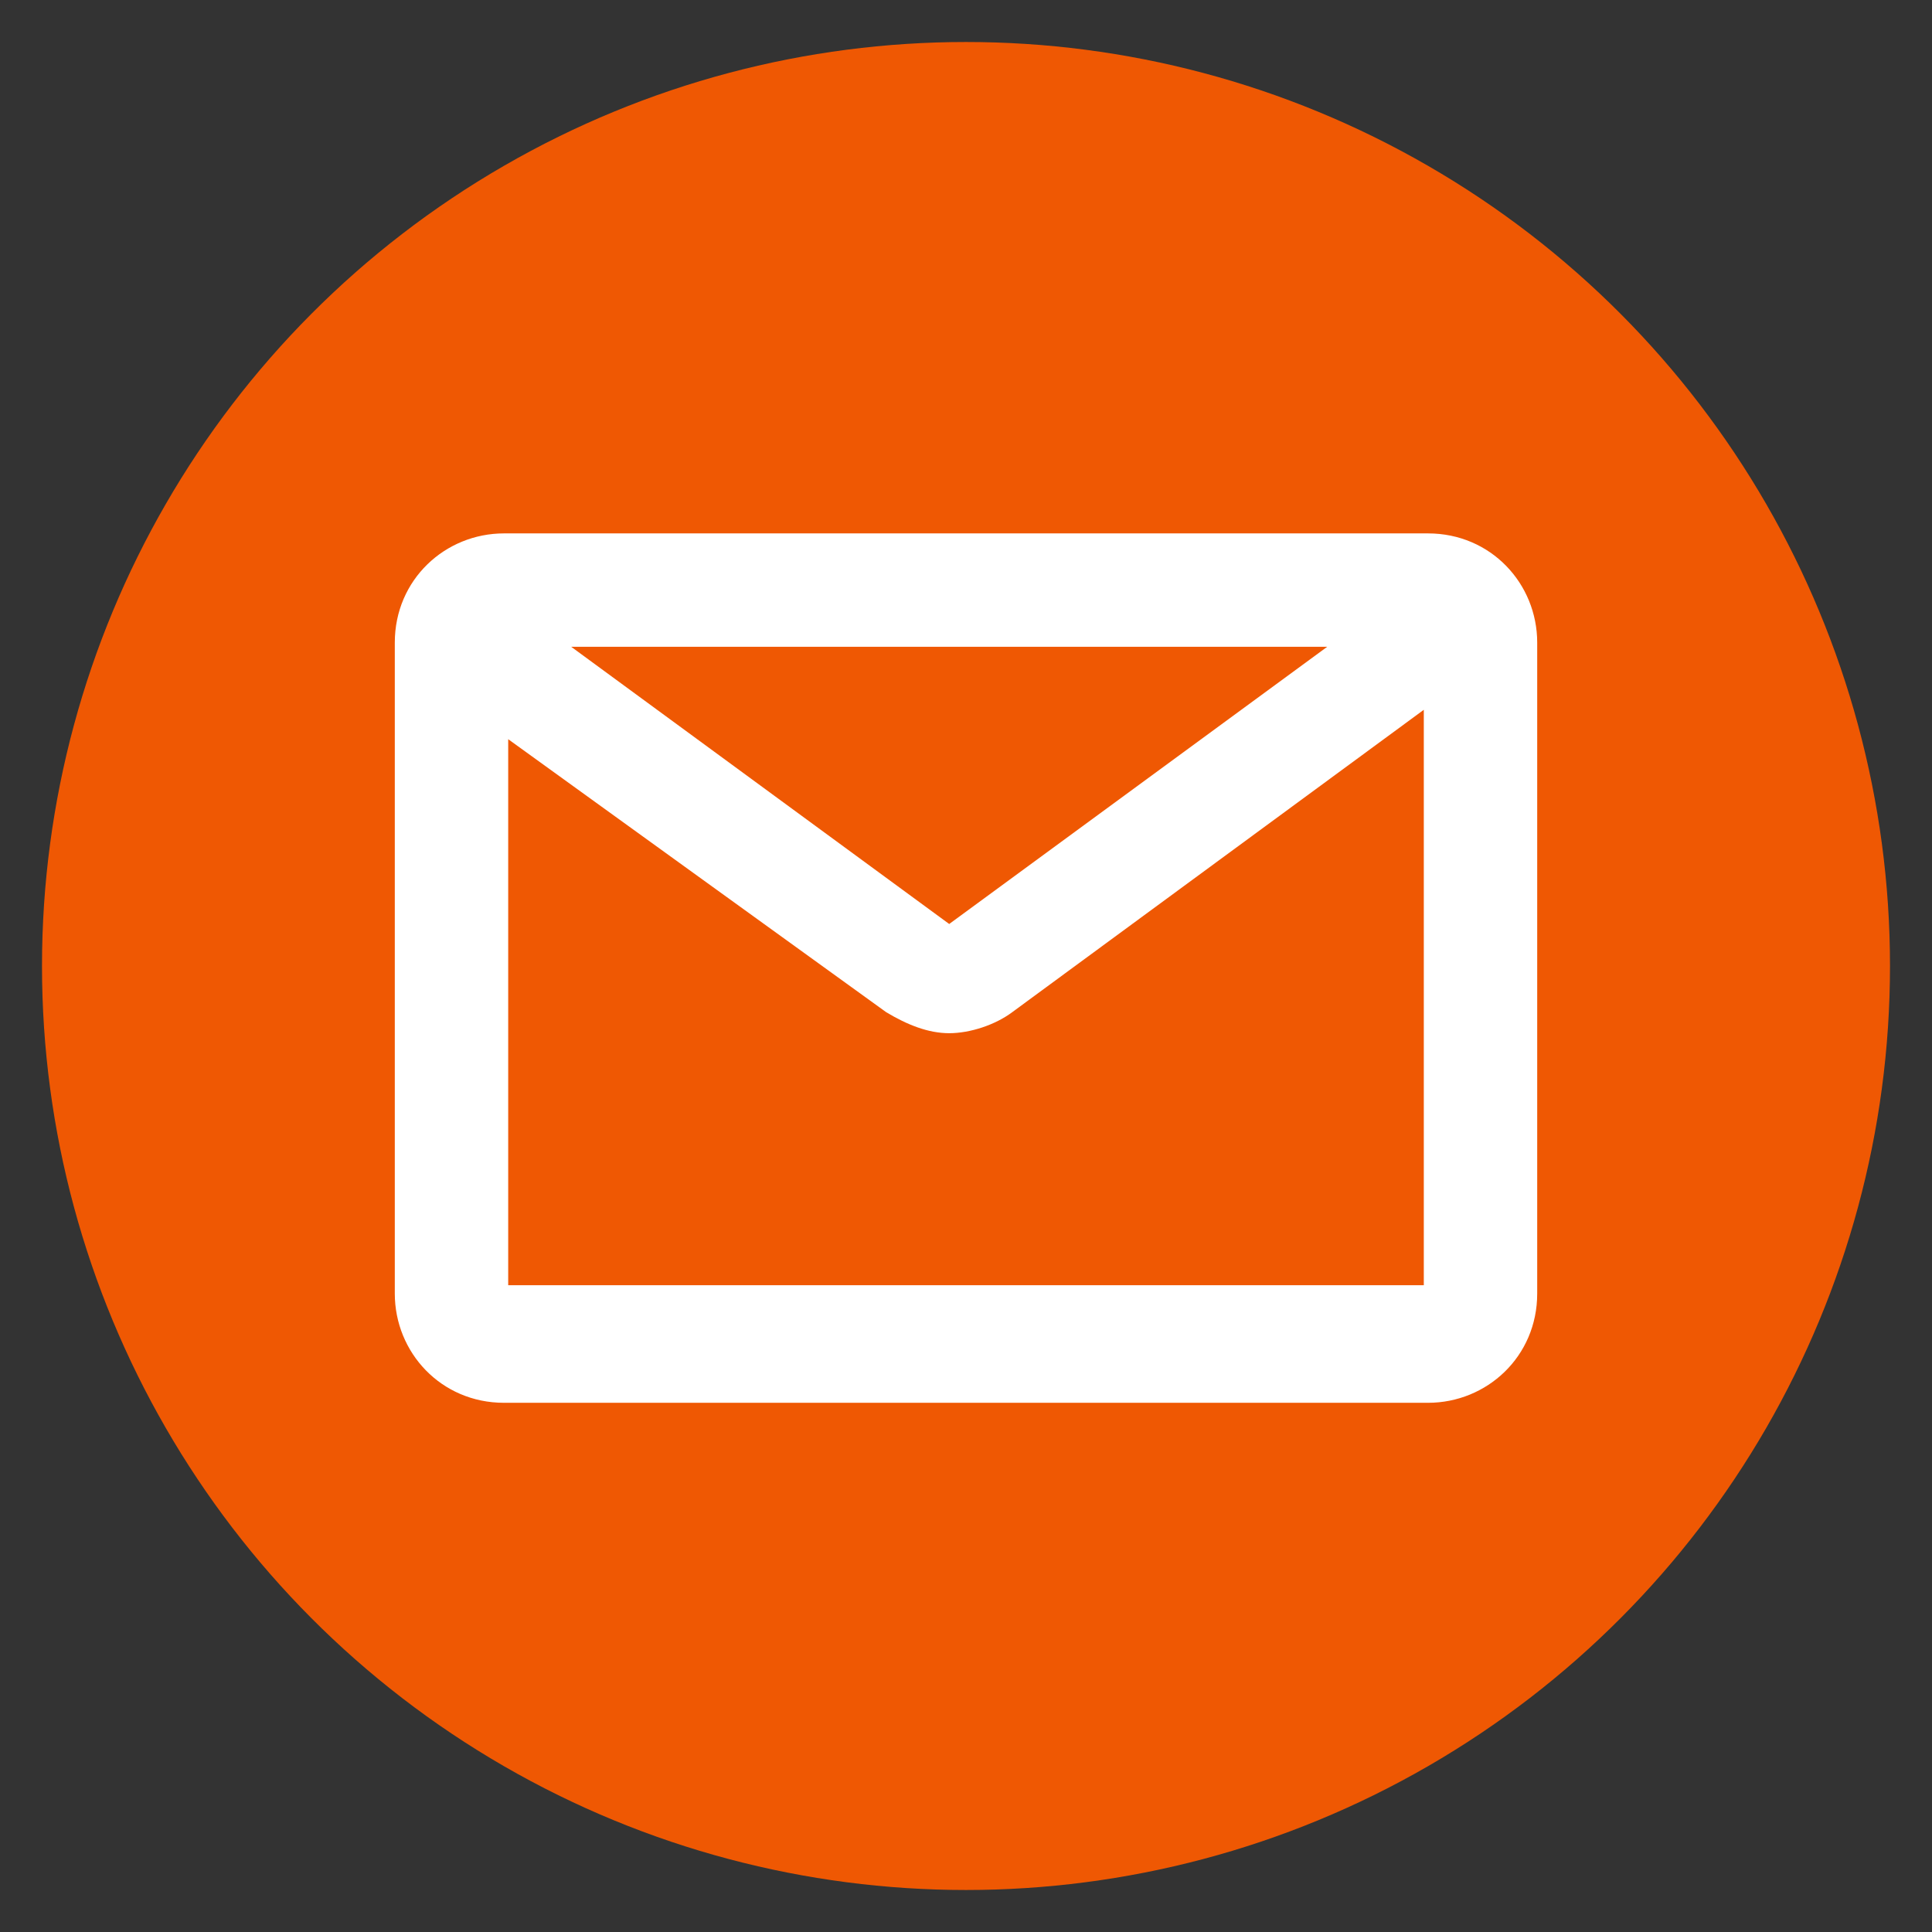
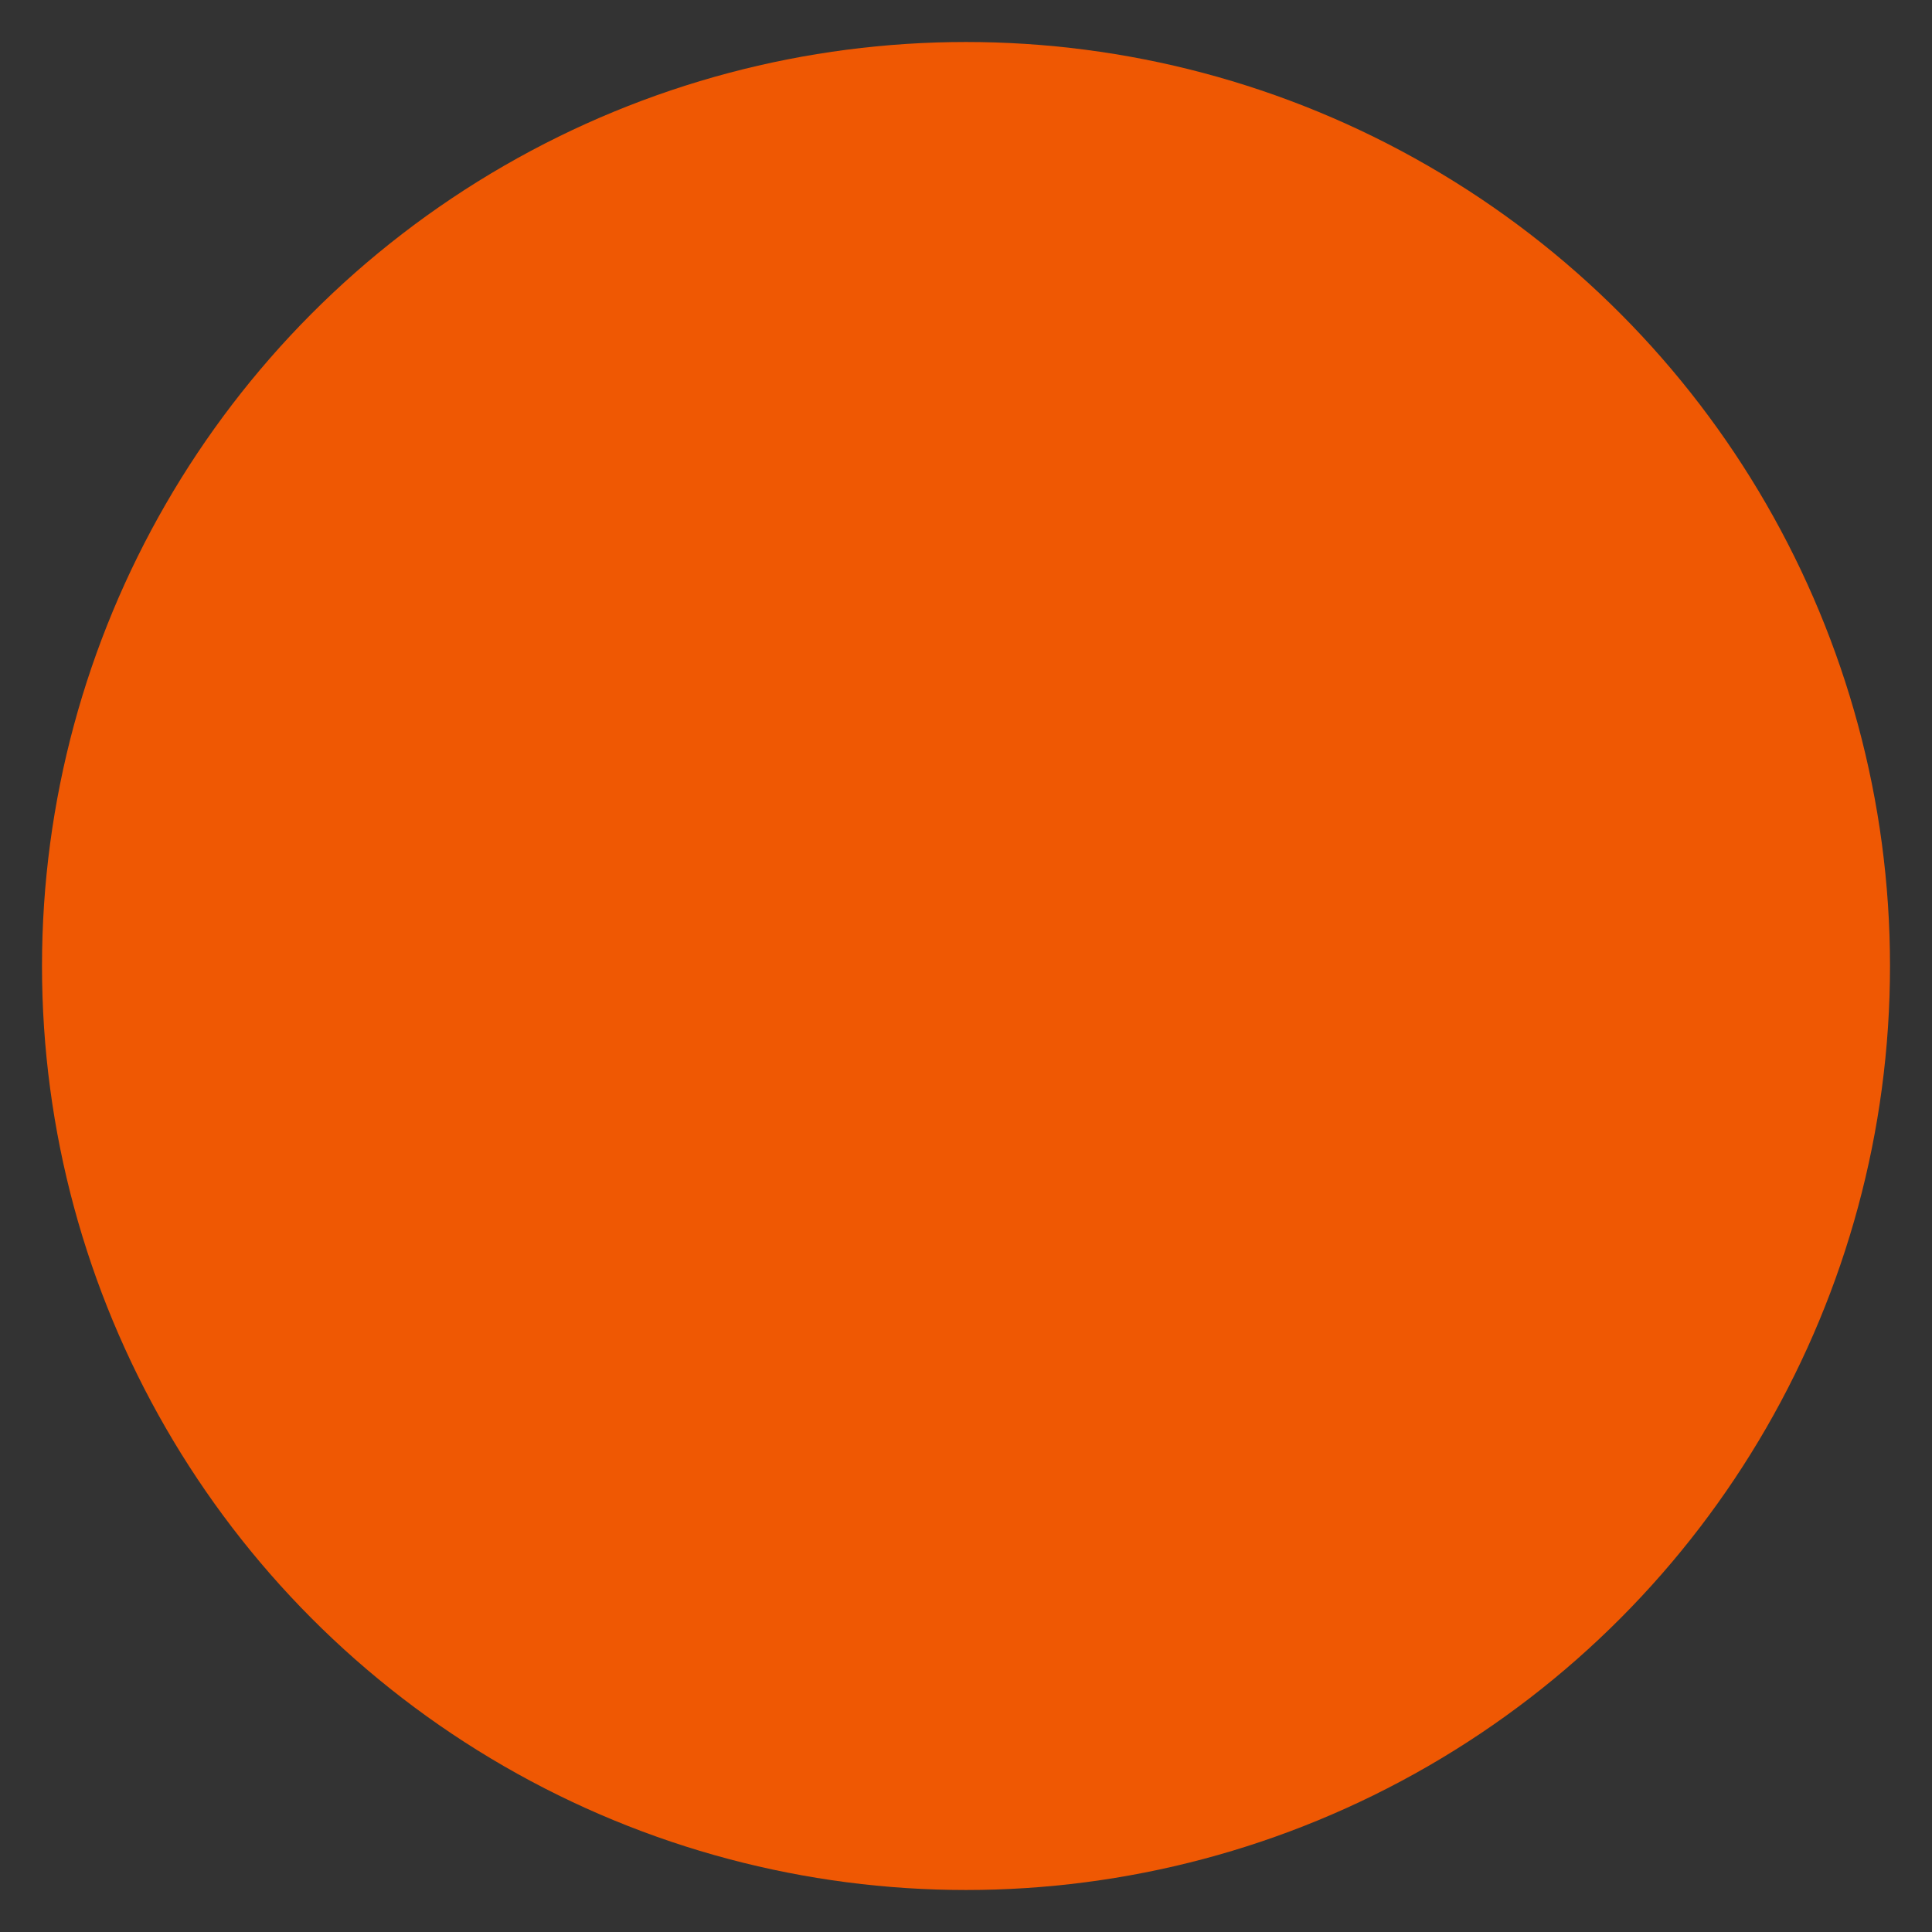
<svg xmlns="http://www.w3.org/2000/svg" id="Ebene_1" version="1.1" viewBox="0 0 46 46">
  <rect x="0" y="0" width="46" height="46" fill="#333333" stroke="none" />
  <circle cx="23" cy="23" r="22" fill="#ef5803" />
-   <path d="M34,12.7H12c-1.4,0-2.6,1.1-2.6,2.6v15.5c0,1.4,1.1,2.6,2.6,2.6h22c1.4,0,2.6-1.1,2.6-2.6v-15.5c0-1.4-1.1-2.6-2.6-2.6h0ZM31.6,15.4l-9,6.6-9-6.6h18,0ZM12.1,30.6v-13l9,6.5c.5.3,1,.5,1.5.5s1.1-.2,1.5-.5l9.8-7.2v13.7H12.1Z" fill="#fff" />
</svg>